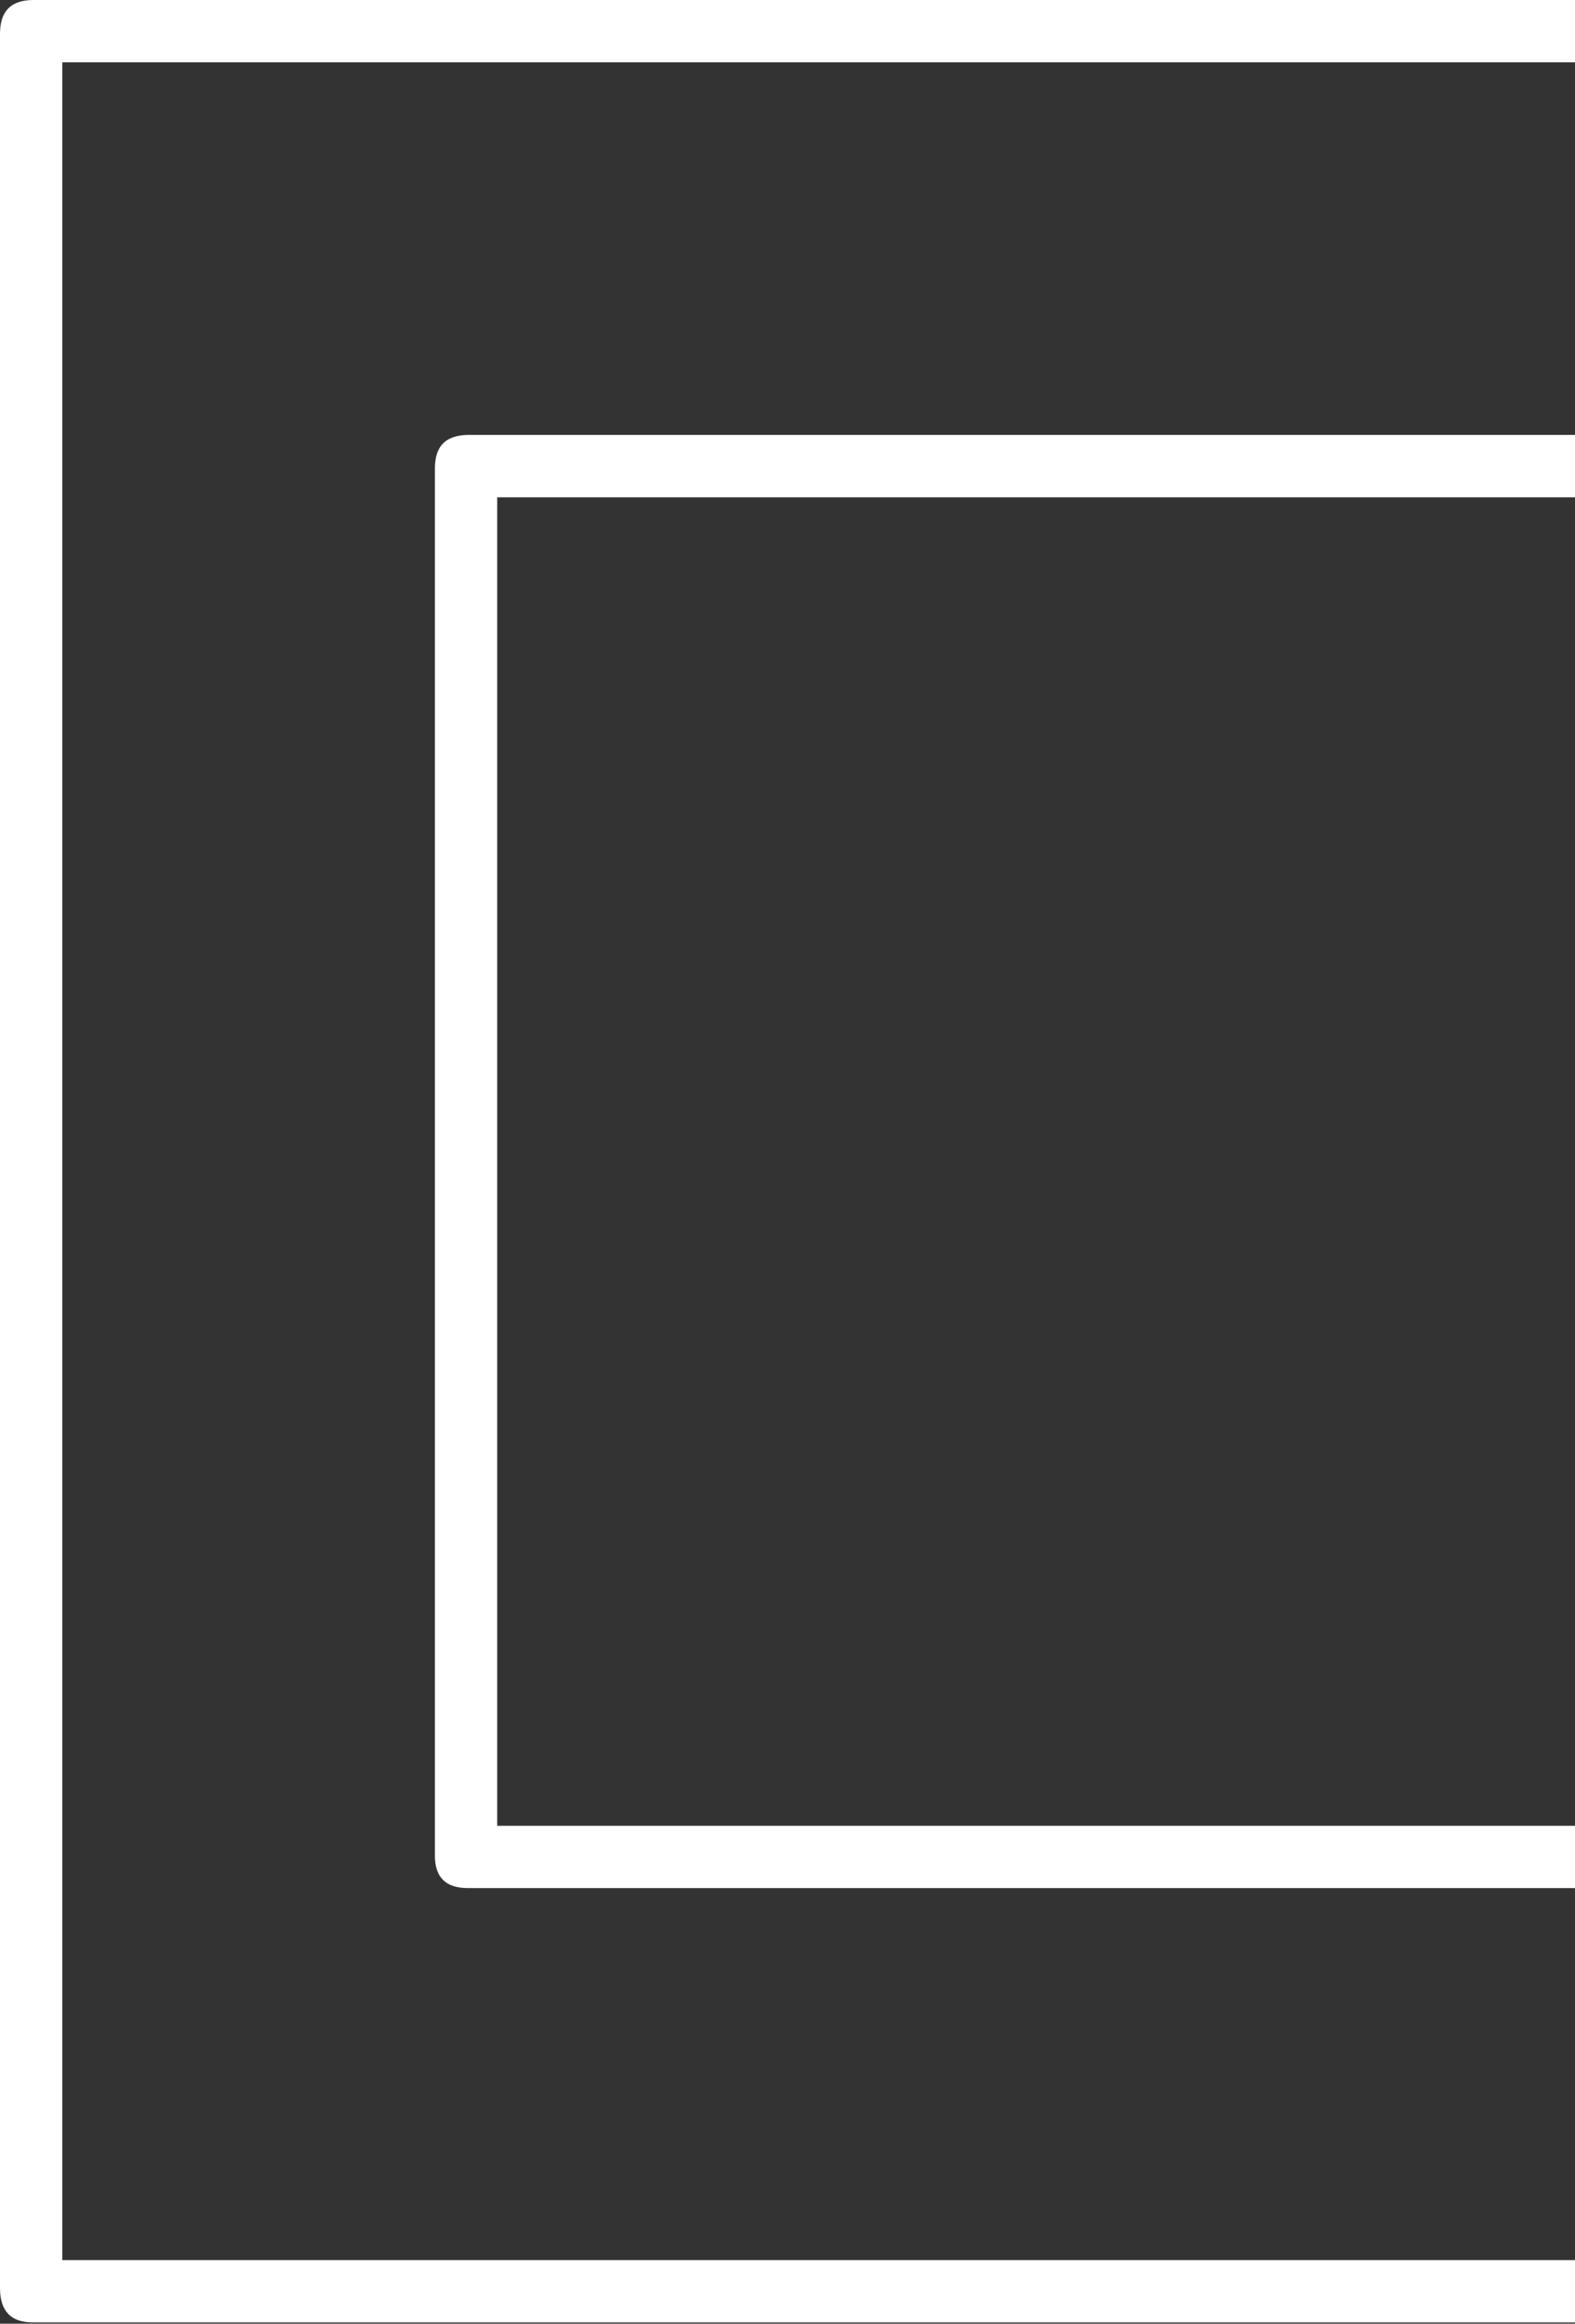
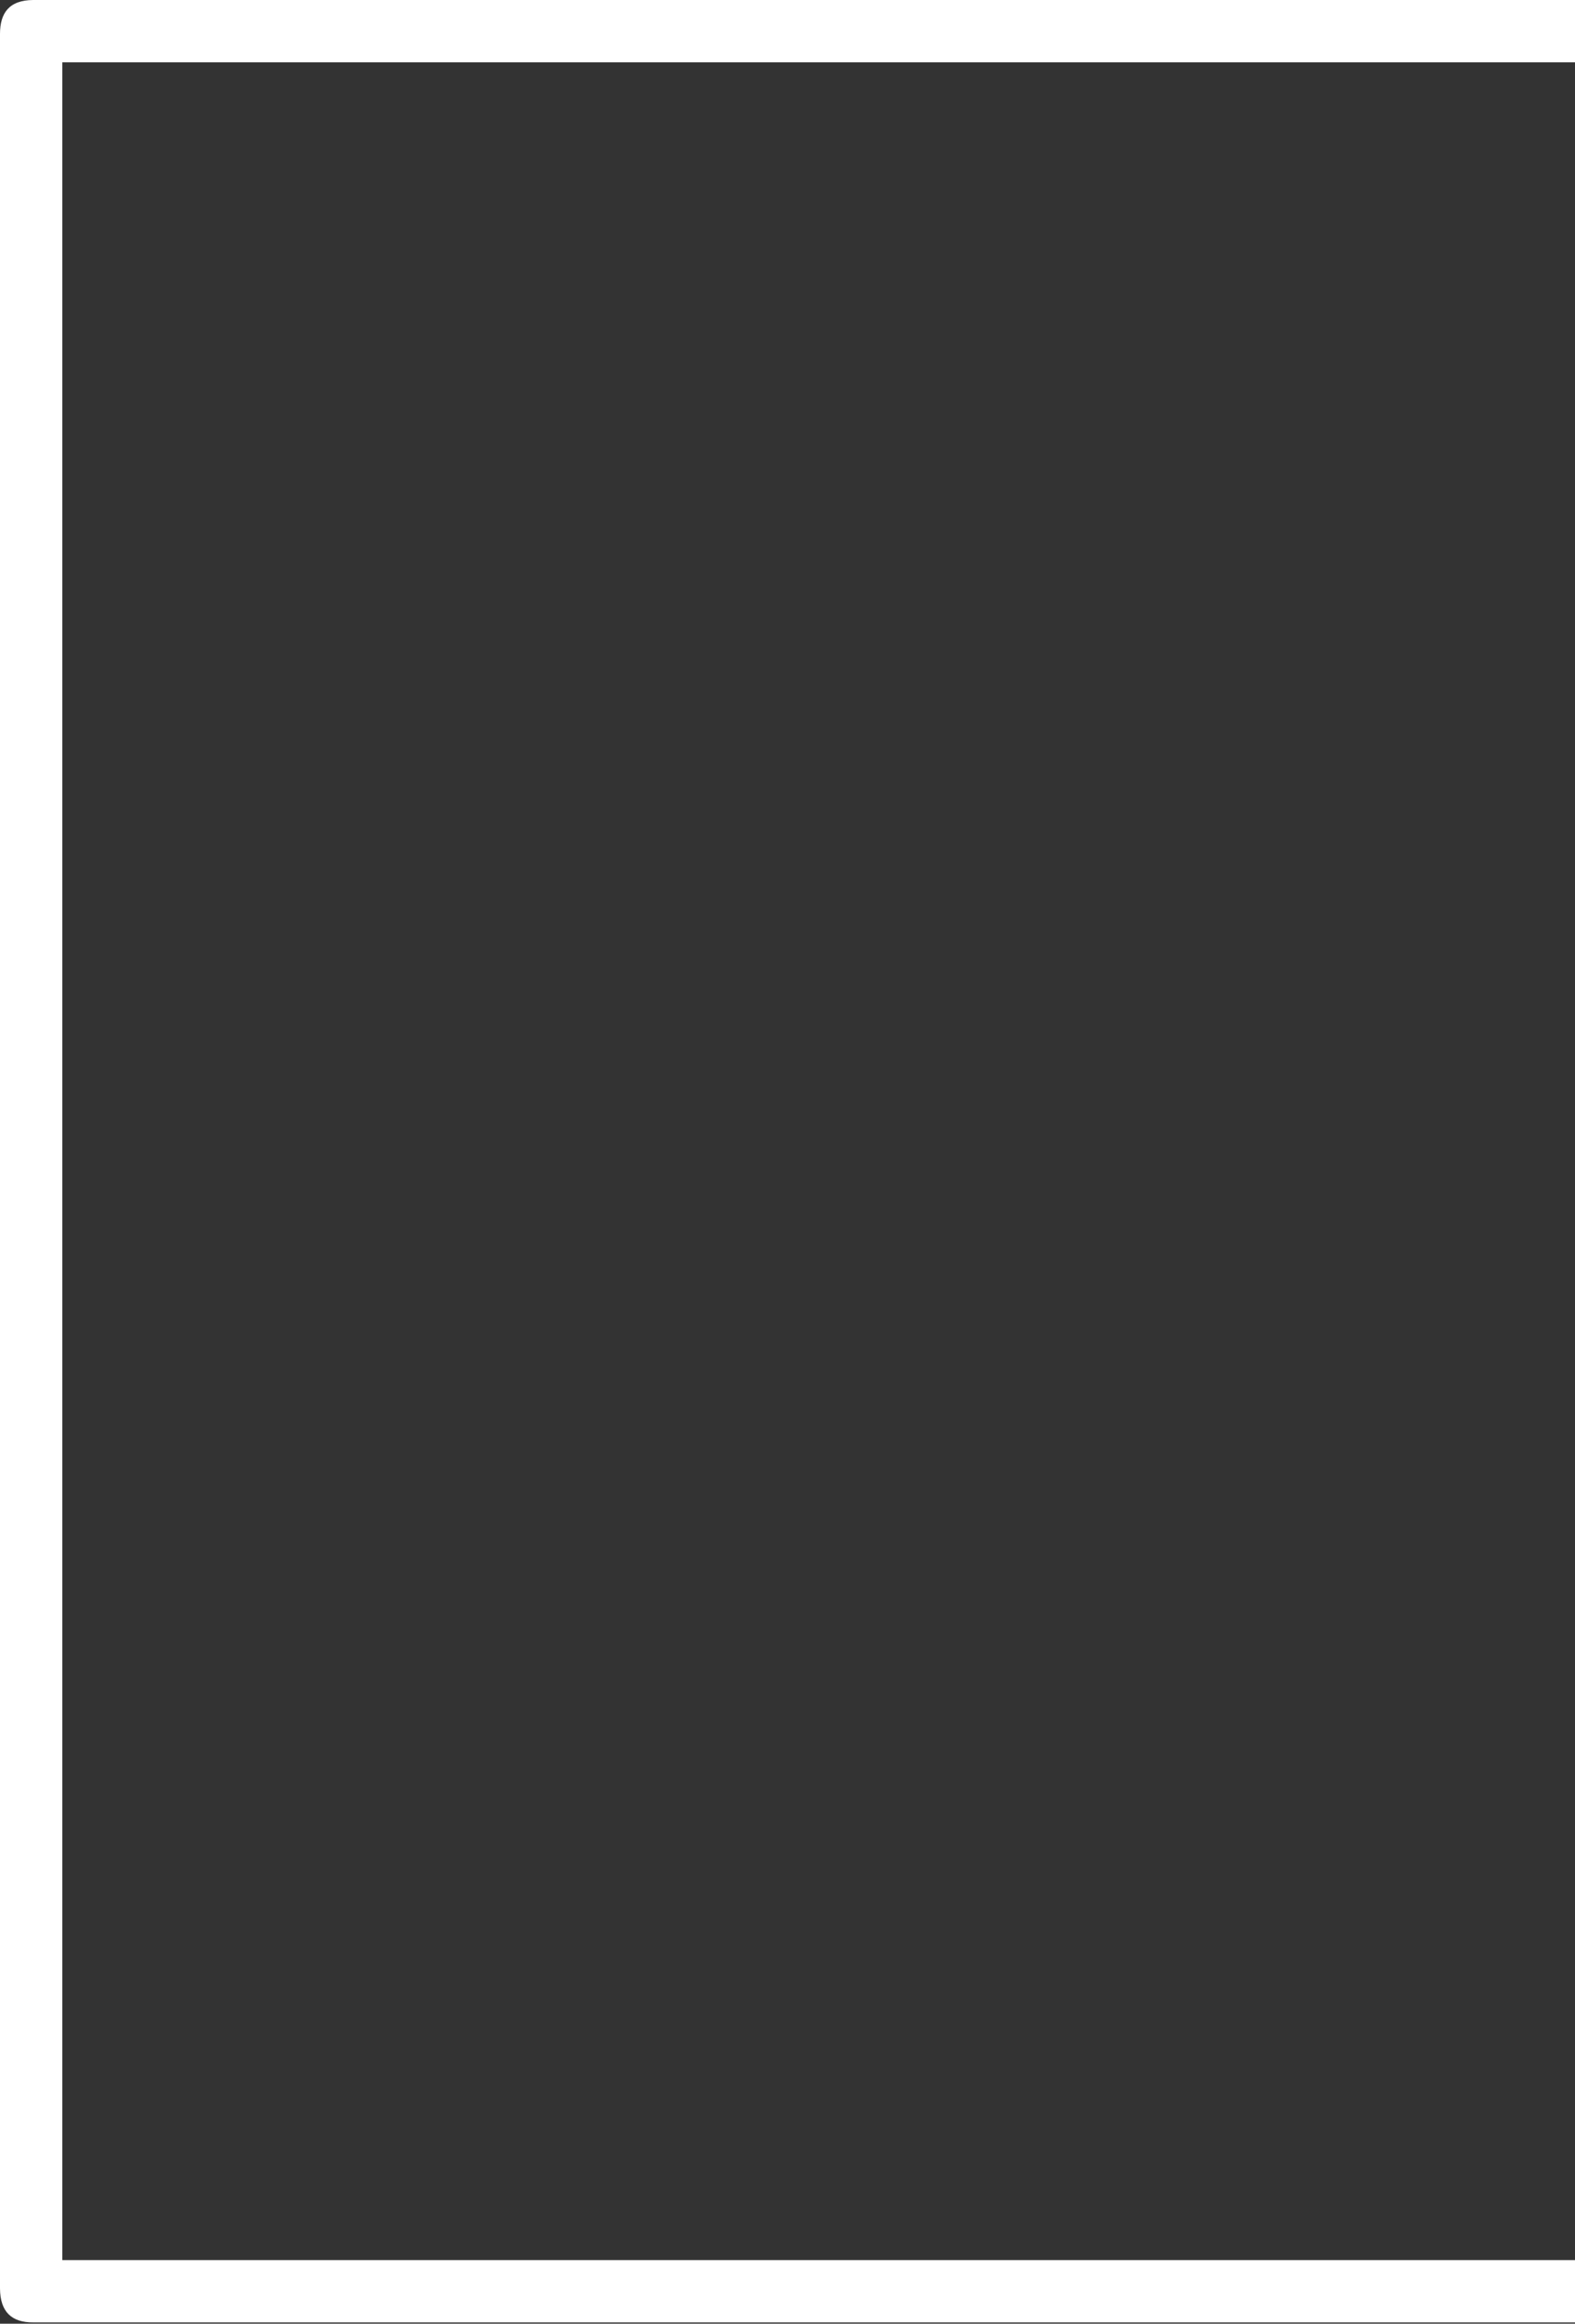
<svg xmlns="http://www.w3.org/2000/svg" width="440" height="649" viewBox="0 0 440 649" fill="none">
  <rect x="0" y="0" width="440" height="649" fill="#333333" stroke="none" />
  <path d="M17.4 631.25V17.4H440V0H9.28C2.48 0.04 0.02 3.71 0 9.43V639.12C0.03 645.86 3.42 648.69 9.28 648.64H440V631.24H17.4V631.25Z" fill="white" />
-   <path d="M138.9 509.95V138.9H440V121.47H130.77C123.71 121.58 121.55 125.37 121.5 130.74V518.19C121.45 524.54 124.76 527.36 130.77 527.34H440V509.94H138.9V509.95Z" fill="white" />
</svg>